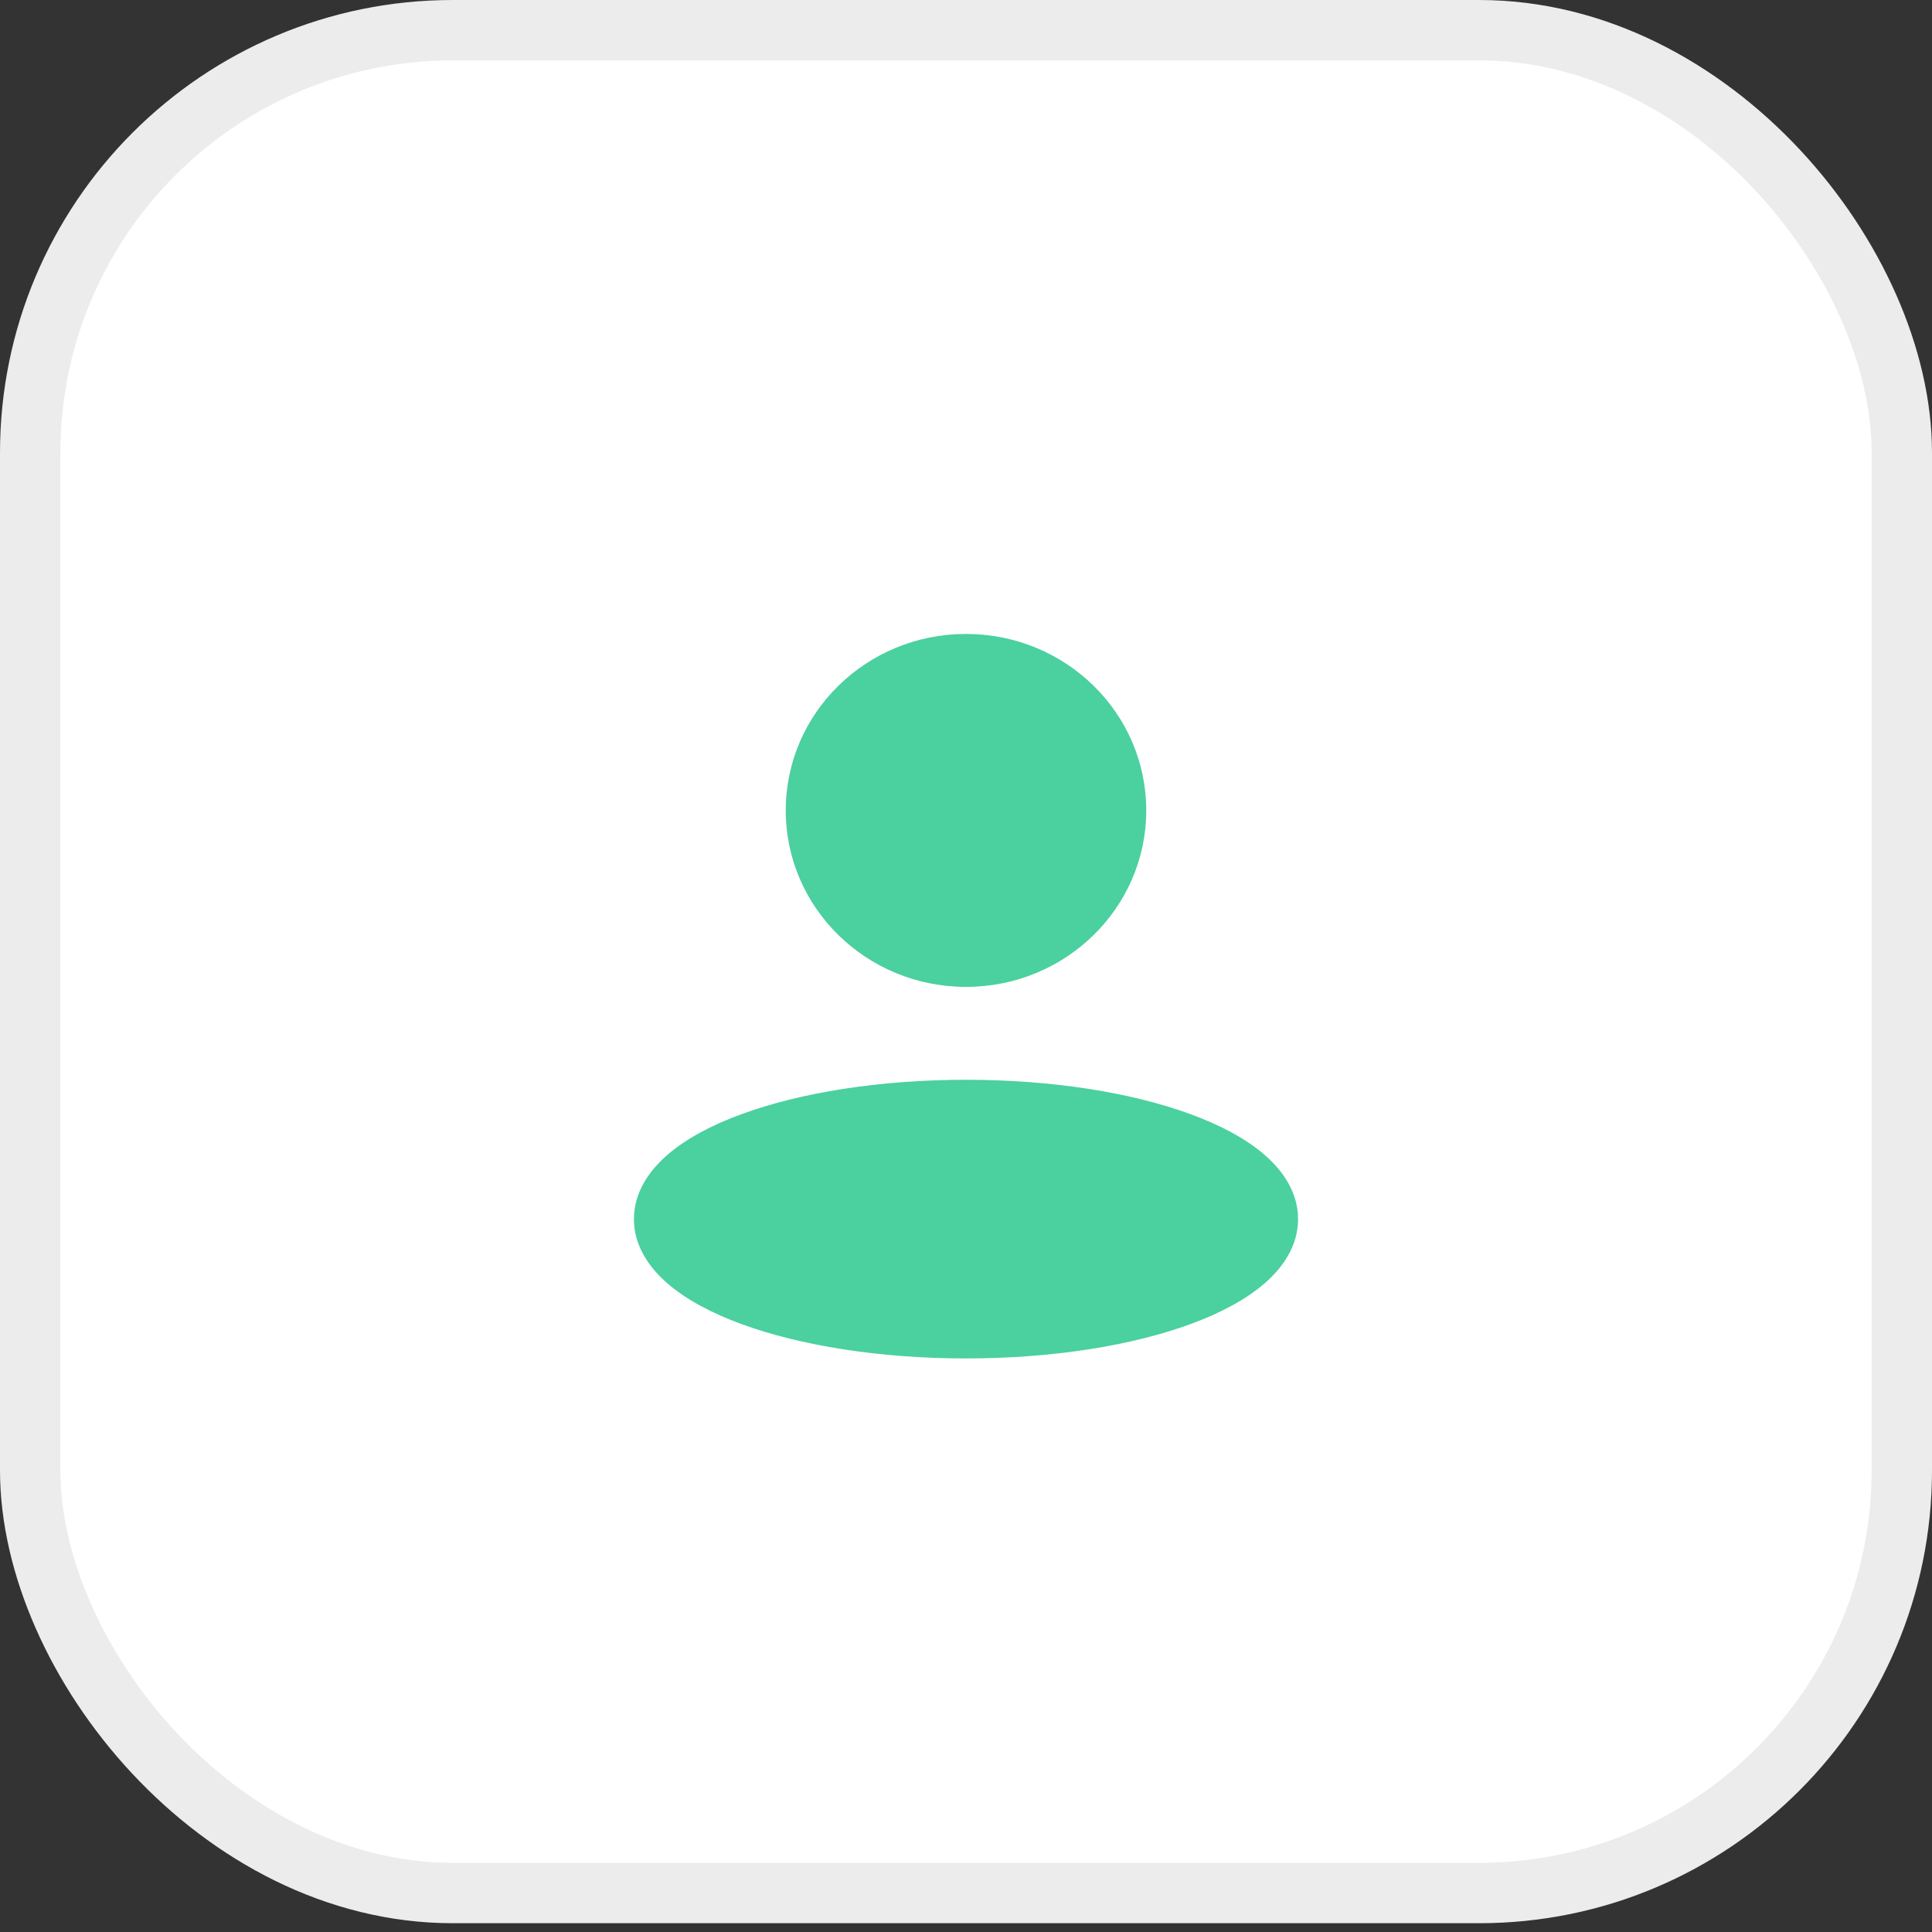
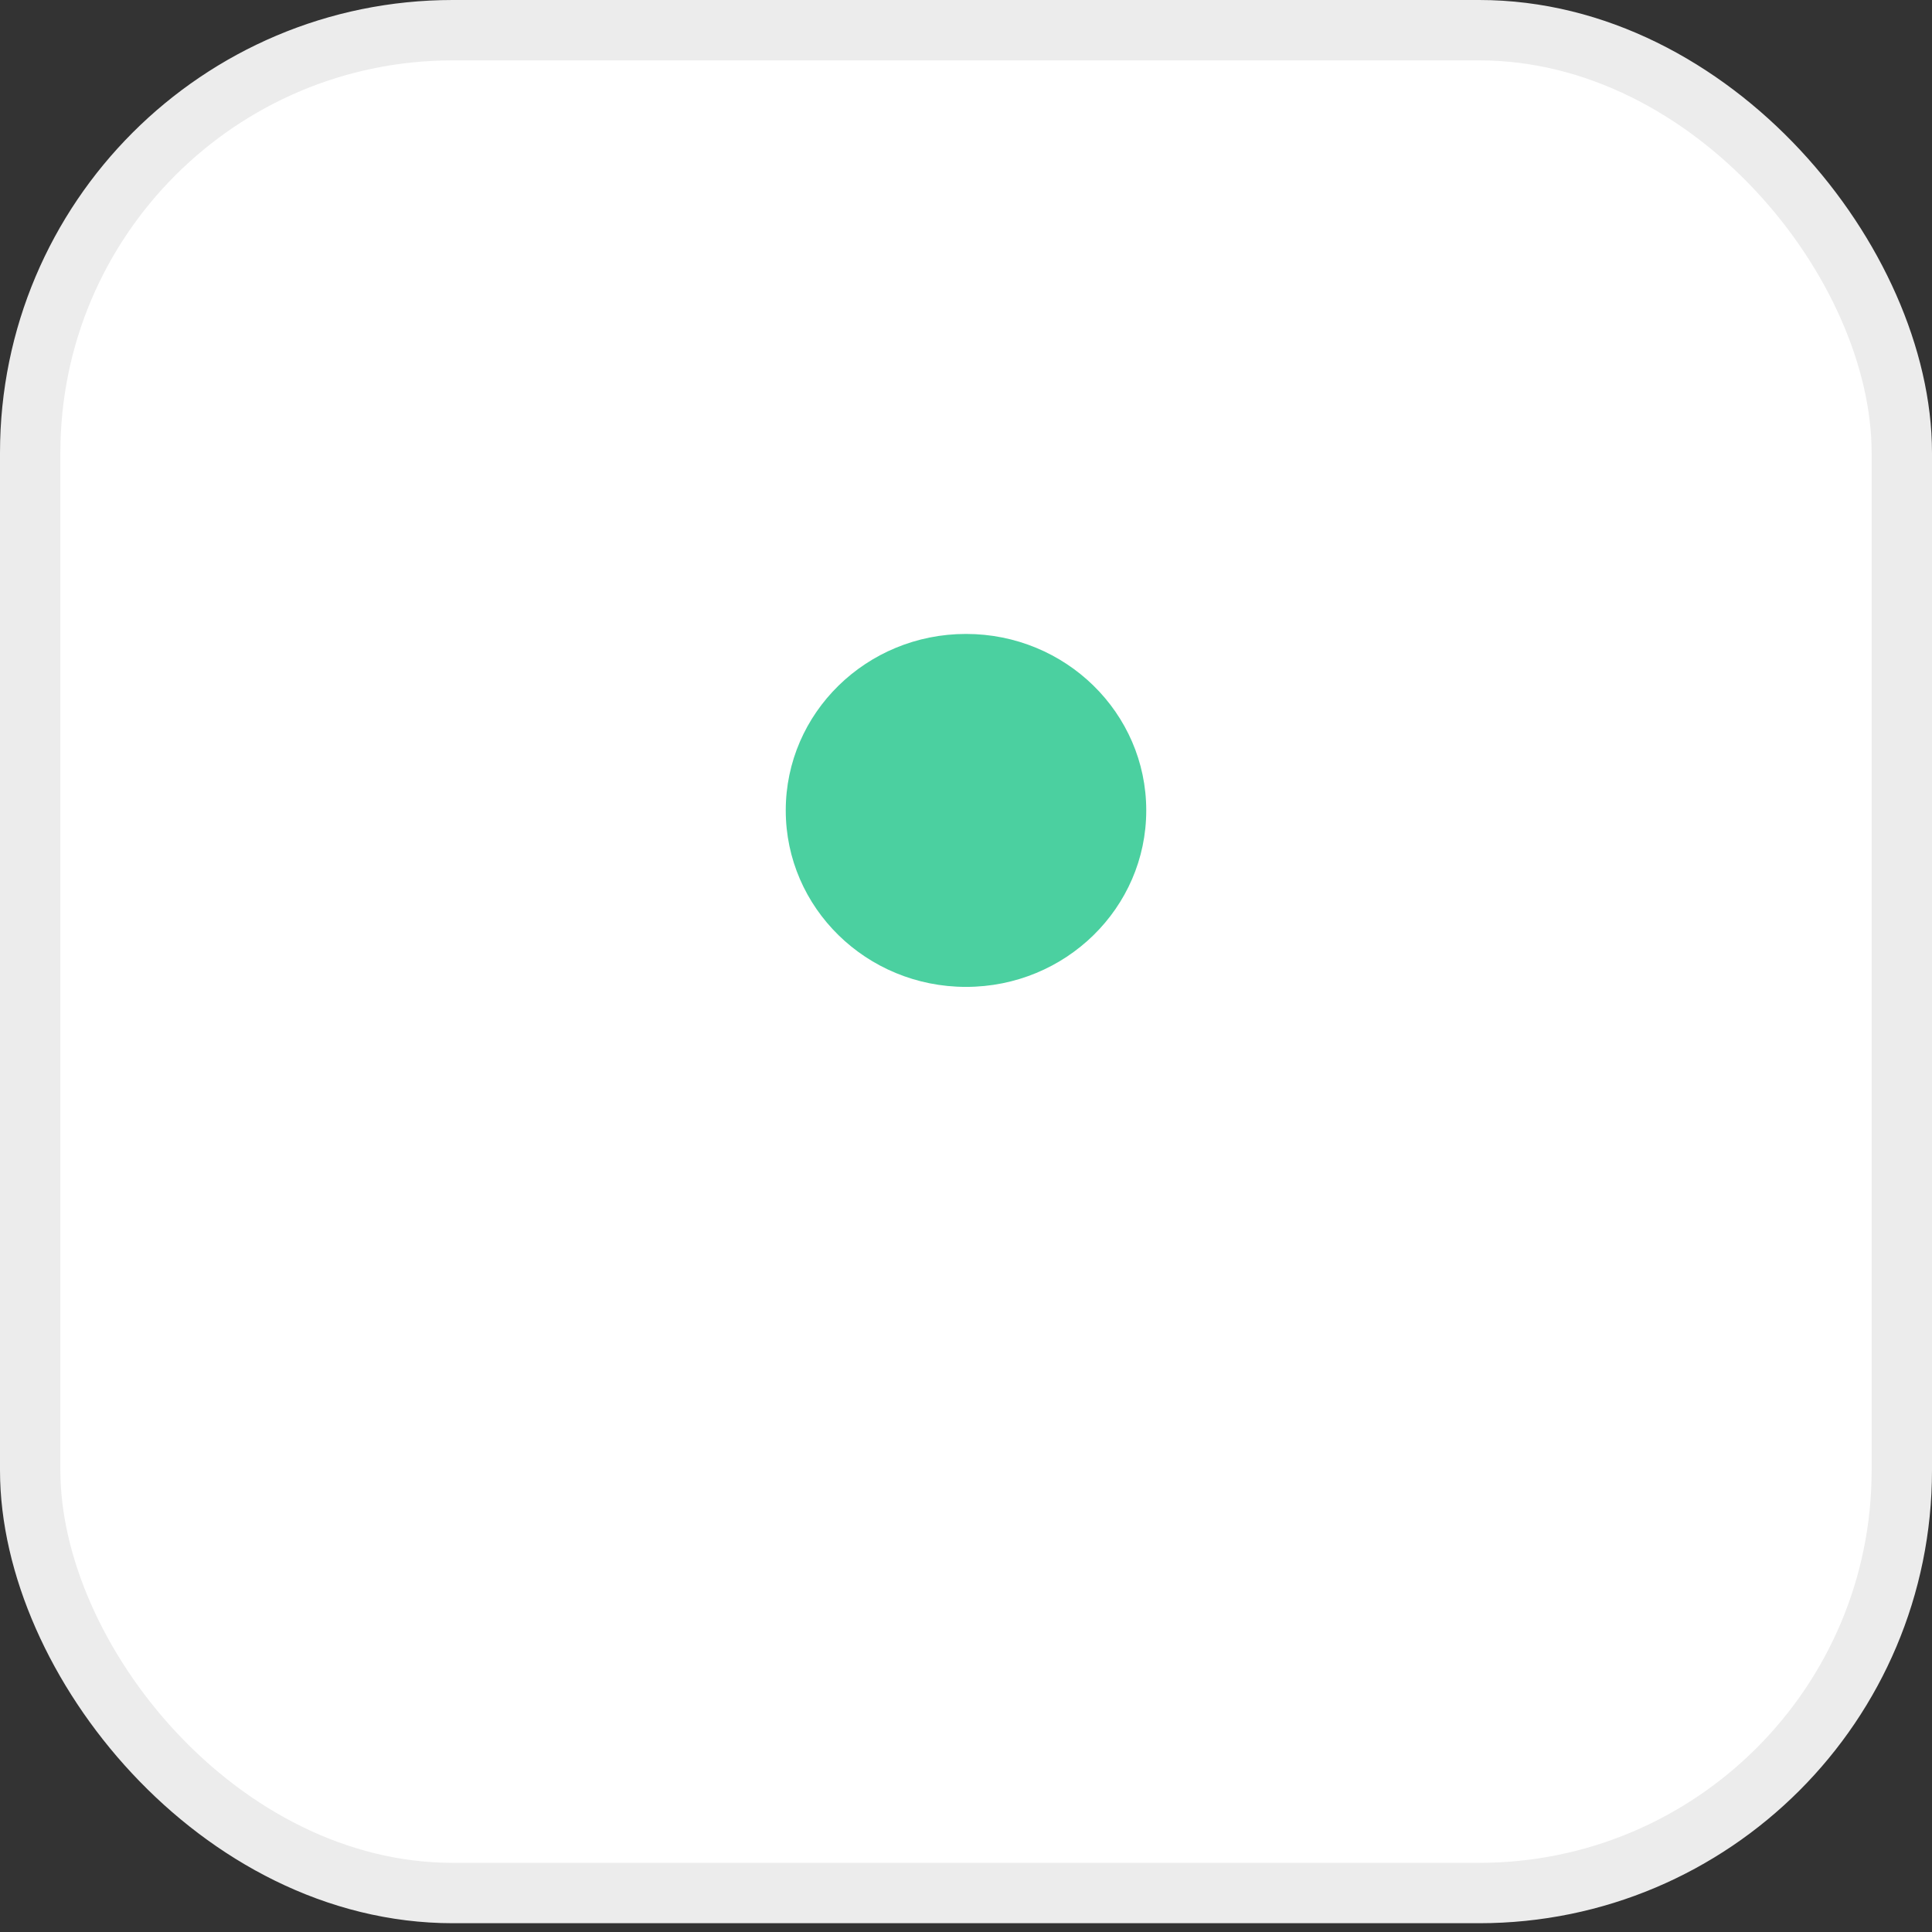
<svg xmlns="http://www.w3.org/2000/svg" width="64" height="64" viewBox="0 0 64 64" fill="none">
  <rect x="0" y="0" width="64" height="64" fill="#333333" stroke="none" />
  <rect x="1" y="1" width="62" height="61.709" rx="14" fill="white" stroke="#ECECEC" stroke-width="2" />
-   <path d="M32 21C35.298 21 37.971 23.617 37.971 26.846C37.971 30.075 35.298 32.692 32 32.692C28.702 32.692 26.029 30.075 26.029 26.846C26.029 23.617 28.702 21 32 21Z" fill="#4BD0A0" />
-   <path d="M32 35.769C34.86 35.769 37.492 36.193 39.443 36.91C40.414 37.266 41.266 37.713 41.892 38.257C42.517 38.799 43 39.516 43 40.385C43 41.253 42.517 41.97 41.892 42.513C41.266 43.056 40.414 43.503 39.443 43.86C37.492 44.576 34.86 45 32 45C29.14 45 26.508 44.576 24.558 43.86C23.586 43.503 22.734 43.056 22.108 42.513C21.483 41.97 21 41.253 21 40.385C21 39.516 21.483 38.799 22.108 38.257C22.734 37.713 23.586 37.266 24.558 36.91C26.508 36.193 29.14 35.769 32 35.769Z" fill="#4BD0A0" />
+   <path d="M32 21C35.298 21 37.971 23.617 37.971 26.846C37.971 30.075 35.298 32.692 32 32.692C28.702 32.692 26.029 30.075 26.029 26.846C26.029 23.617 28.702 21 32 21" fill="#4BD0A0" />
</svg>